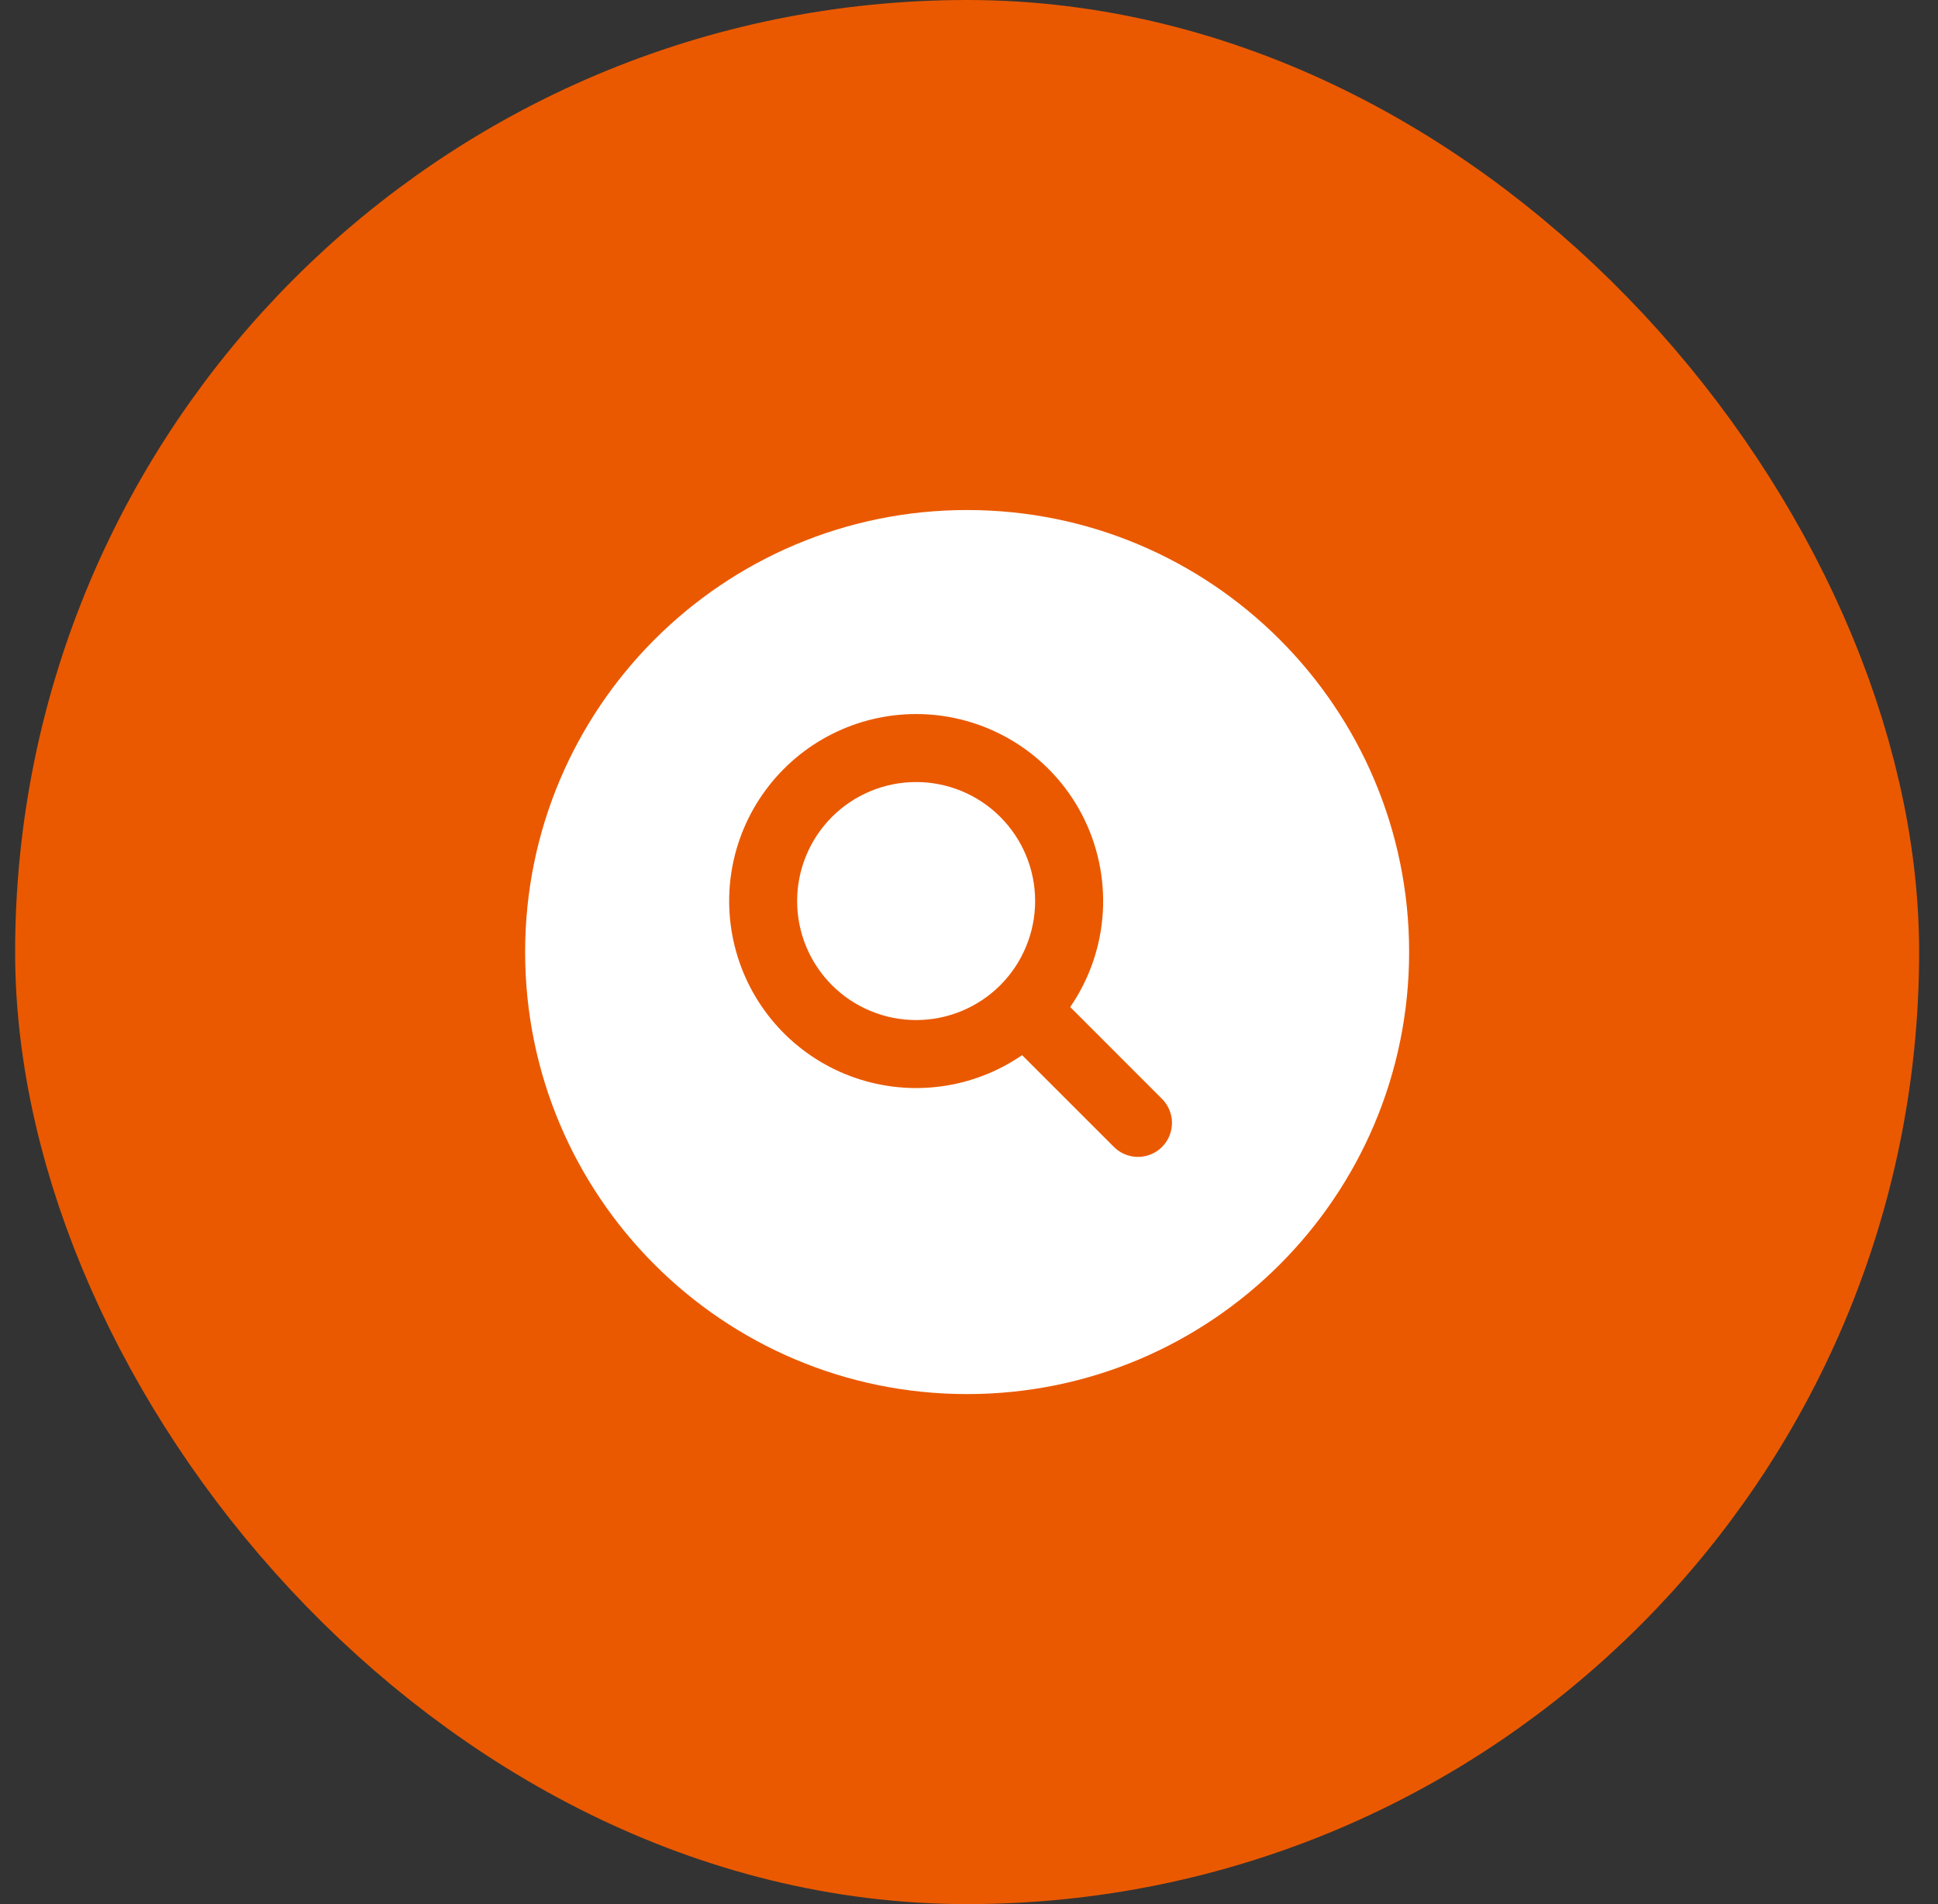
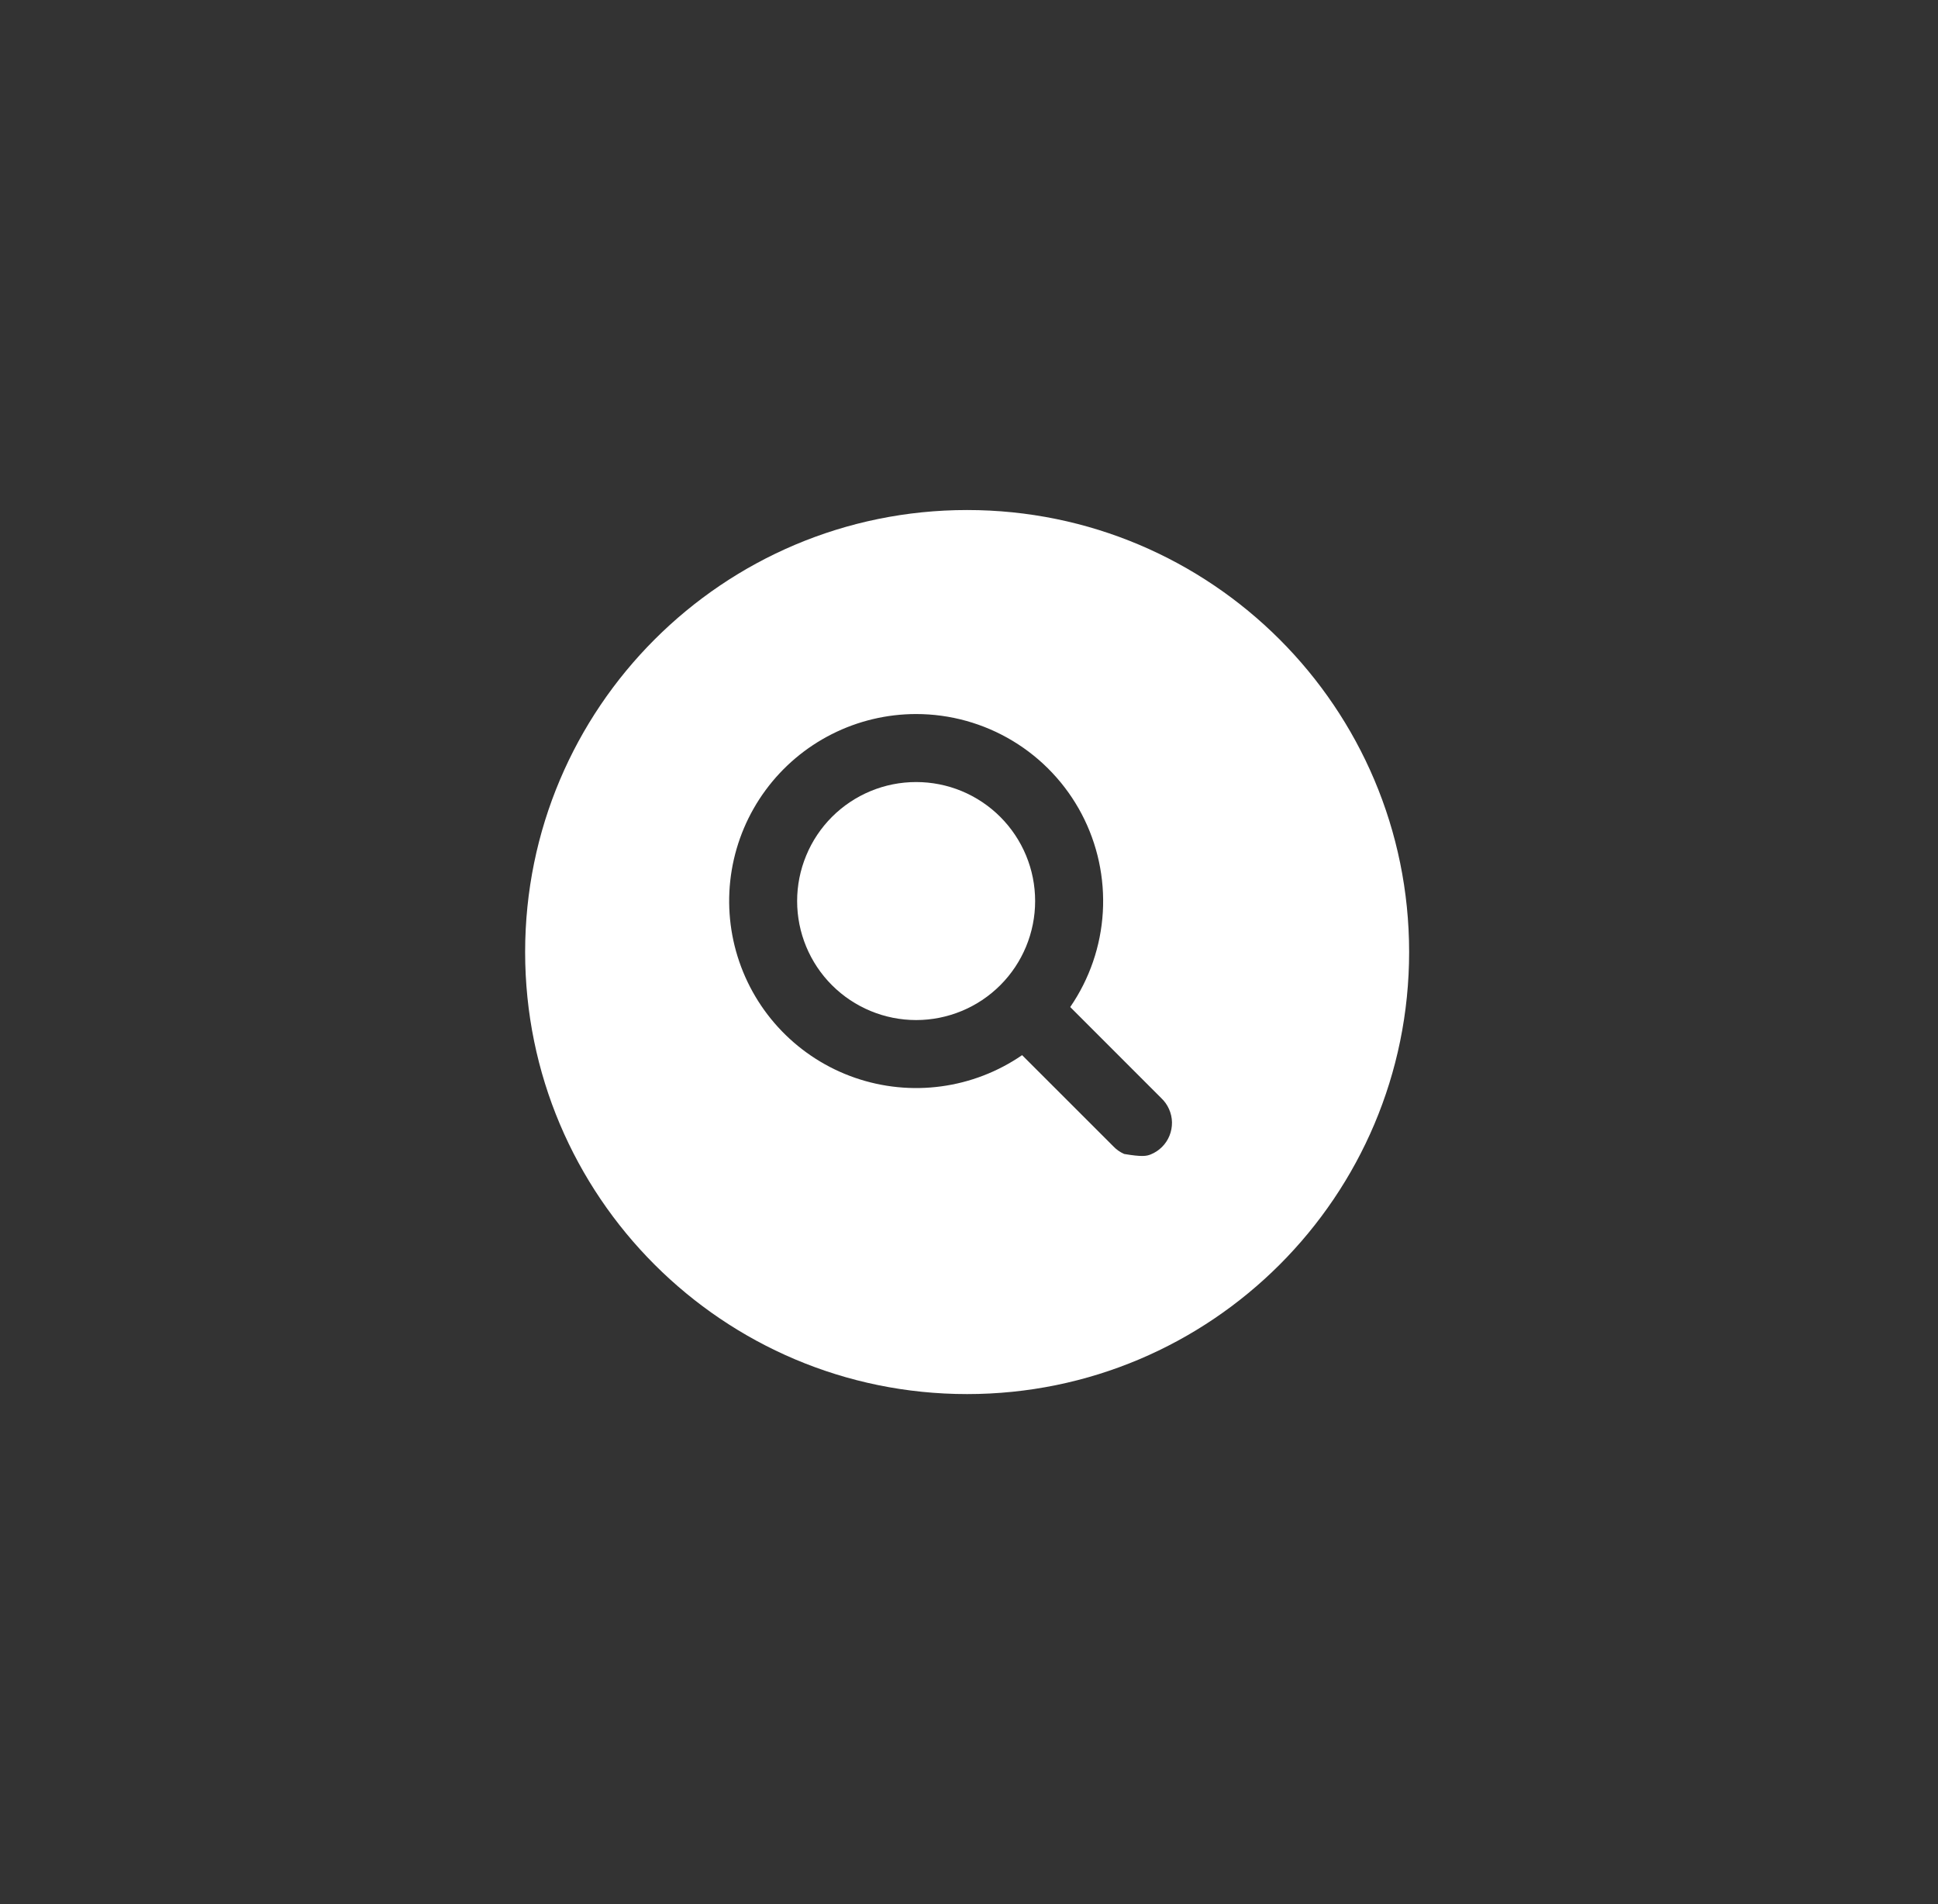
<svg xmlns="http://www.w3.org/2000/svg" width="57" height="56" viewBox="0 0 57 56" fill="none">
  <rect x="0" y="0" width="57" height="56" fill="#333333" stroke="none" />
-   <rect x="4.445" y="4" width="48" height="48" rx="24" fill="#EA5900" />
  <path d="M23.445 26.5C23.445 26.04 23.536 25.585 23.712 25.161C23.887 24.736 24.145 24.35 24.47 24.025C24.795 23.7 25.181 23.442 25.606 23.266C26.03 23.09 26.485 23 26.945 23C27.405 23 27.86 23.09 28.285 23.266C28.709 23.442 29.095 23.7 29.42 24.025C29.745 24.35 30.003 24.736 30.179 25.161C30.355 25.585 30.445 26.04 30.445 26.5C30.445 27.428 30.076 28.319 29.42 28.975C28.764 29.631 27.873 30 26.945 30C26.017 30 25.127 29.631 24.47 28.975C23.814 28.319 23.445 27.428 23.445 26.5Z" fill="white" />
-   <path fill-rule="evenodd" clip-rule="evenodd" d="M28.445 15C21.265 15 15.445 20.82 15.445 28C15.445 35.18 21.265 41 28.445 41C35.625 41 41.445 35.18 41.445 28C41.445 20.82 35.625 15 28.445 15ZM26.945 21C26.083 21 25.233 21.203 24.464 21.592C23.695 21.981 23.028 22.545 22.517 23.239C22.006 23.933 21.665 24.738 21.522 25.587C21.379 26.437 21.438 27.309 21.694 28.132C21.95 28.955 22.395 29.707 22.995 30.326C23.594 30.945 24.331 31.415 25.145 31.697C25.96 31.979 26.829 32.066 27.683 31.95C28.537 31.835 29.352 31.52 30.062 31.032L32.738 33.707C32.83 33.805 32.94 33.884 33.063 33.938C33.186 33.993 33.318 34.022 33.452 34.025C33.587 34.027 33.72 34.002 33.844 33.952C33.969 33.902 34.082 33.827 34.177 33.732C34.272 33.637 34.347 33.524 34.397 33.4C34.447 33.275 34.472 33.142 34.47 33.007C34.468 32.873 34.438 32.741 34.383 32.618C34.329 32.495 34.25 32.385 34.152 32.293L31.477 29.617C32.045 28.791 32.377 27.826 32.436 26.826C32.495 25.825 32.28 24.827 31.814 23.94C31.347 23.053 30.647 22.31 29.789 21.792C28.931 21.274 27.947 21 26.945 21Z" fill="white" />
-   <rect x="4.445" y="4" width="48" height="48" rx="24" stroke="#EA5900" stroke-width="8" />
+   <path fill-rule="evenodd" clip-rule="evenodd" d="M28.445 15C21.265 15 15.445 20.82 15.445 28C15.445 35.18 21.265 41 28.445 41C35.625 41 41.445 35.18 41.445 28C41.445 20.82 35.625 15 28.445 15ZM26.945 21C26.083 21 25.233 21.203 24.464 21.592C23.695 21.981 23.028 22.545 22.517 23.239C22.006 23.933 21.665 24.738 21.522 25.587C21.379 26.437 21.438 27.309 21.694 28.132C21.95 28.955 22.395 29.707 22.995 30.326C23.594 30.945 24.331 31.415 25.145 31.697C25.96 31.979 26.829 32.066 27.683 31.95C28.537 31.835 29.352 31.52 30.062 31.032L32.738 33.707C32.83 33.805 32.94 33.884 33.063 33.938C33.587 34.027 33.72 34.002 33.844 33.952C33.969 33.902 34.082 33.827 34.177 33.732C34.272 33.637 34.347 33.524 34.397 33.4C34.447 33.275 34.472 33.142 34.47 33.007C34.468 32.873 34.438 32.741 34.383 32.618C34.329 32.495 34.25 32.385 34.152 32.293L31.477 29.617C32.045 28.791 32.377 27.826 32.436 26.826C32.495 25.825 32.28 24.827 31.814 23.94C31.347 23.053 30.647 22.31 29.789 21.792C28.931 21.274 27.947 21 26.945 21Z" fill="white" />
</svg>